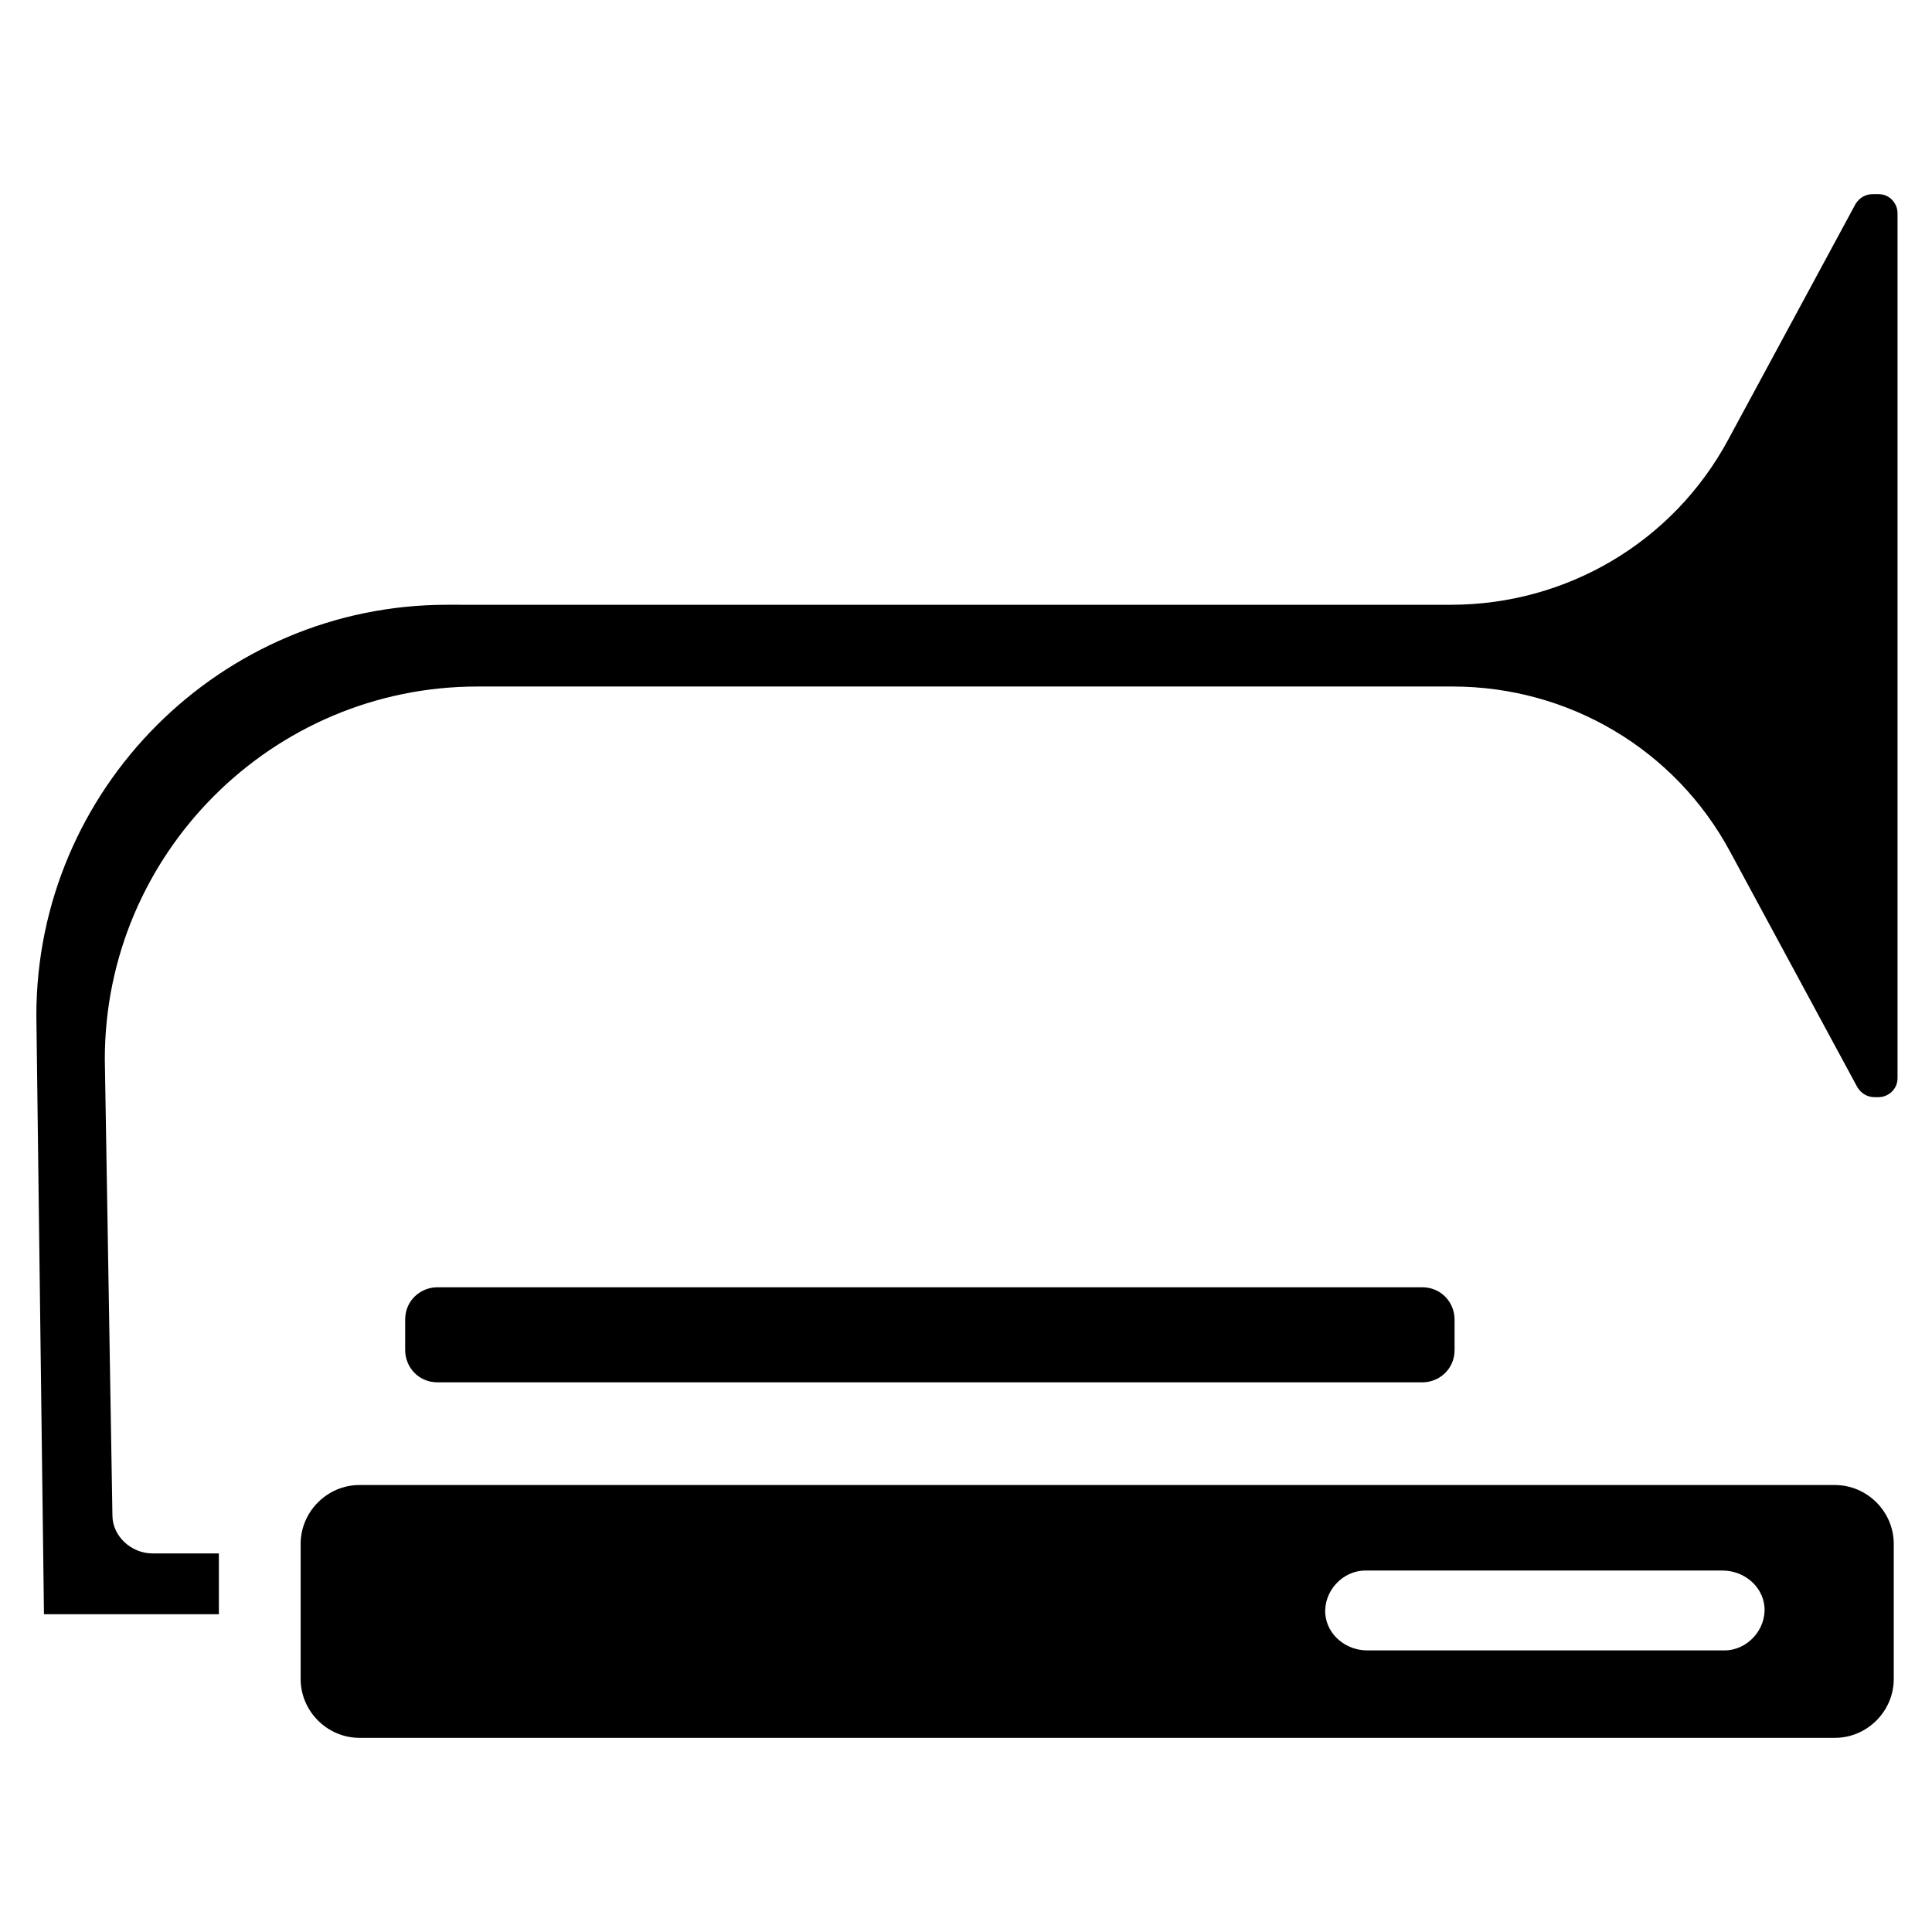
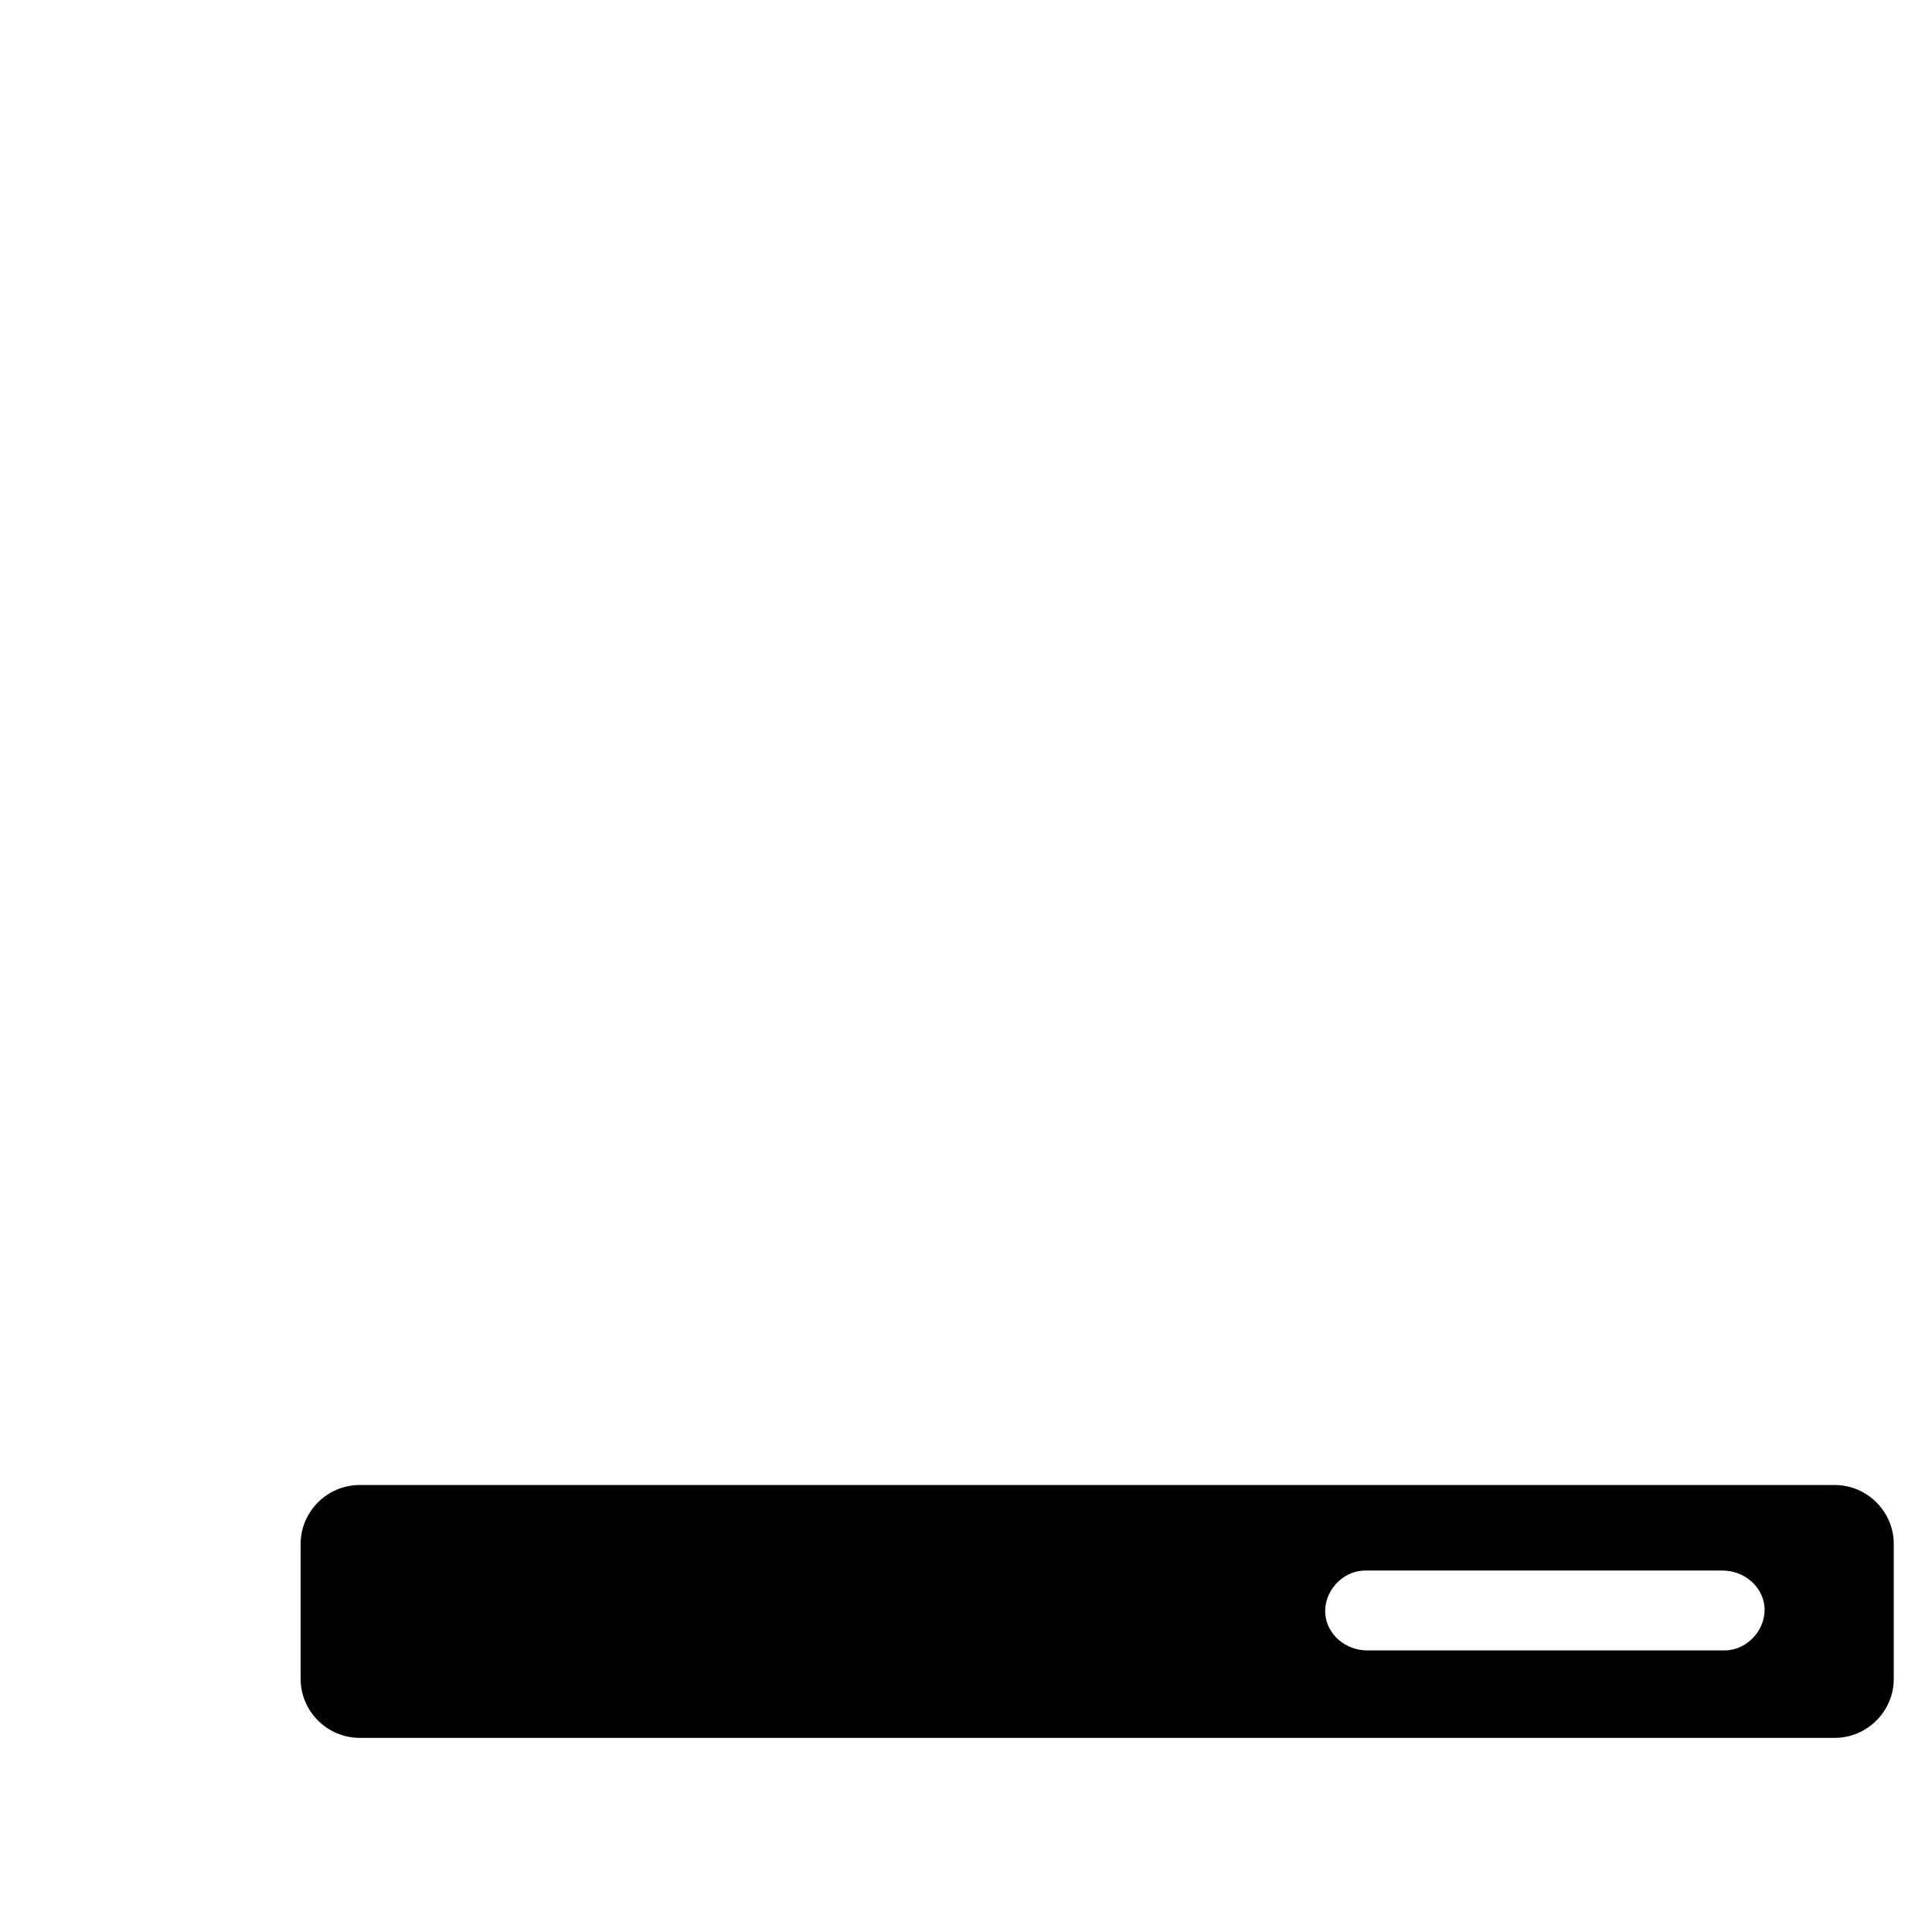
<svg xmlns="http://www.w3.org/2000/svg" fill="#000000" width="800px" height="800px" version="1.1" viewBox="144 144 512 512">
  <g>
    <path d="m239.29 604.55h390.96c8.566 0 15.617-7.055 15.617-15.617v-35.77c0-8.566-7.055-15.617-15.617-15.617l-390.96-0.004c-8.566 0-15.617 7.055-15.617 15.617v35.77c-0.004 8.566 7.051 15.621 15.617 15.621zm266.51-44.336h94.715c5.543 0 10.578 4.031 11.082 9.574 0.504 6.047-4.535 11.586-10.578 11.586h-94.715c-5.543 0-10.578-4.031-11.082-9.574-0.504-6.047 4.535-11.586 10.578-11.586z" />
-     <path d="m640.32 195.45c-2.016 0-3.527 1.008-4.535 2.519l-33.754 62.473c-14.609 27.207-42.824 43.832-73.555 43.832l-266.02-0.004c-59.953 0-108.82 48.871-108.82 108.82l2.016 158.7h46.352v-16.121h-17.633c-5.543 0-10.578-4.535-10.578-10.078l-2.016-120.91c0-54.41 44.336-98.746 98.746-98.746h258.45c30.73 0 58.945 16.625 73.555 43.832l33.754 62.473c1.008 1.512 2.519 2.519 4.535 2.519h1.008c2.519 0 5.039-2.016 5.039-5.039v-229.23c0-2.519-2.016-5.039-5.039-5.039z" />
-     <path d="m259.94 485.14h260.97c5.039 0 8.566 4.031 8.566 8.566v8.062c0 5.039-4.031 8.566-8.566 8.566l-260.97-0.004c-5.039 0-8.566-4.031-8.566-8.566v-8.062c0-5.035 4.031-8.562 8.566-8.562z" />
  </g>
</svg>